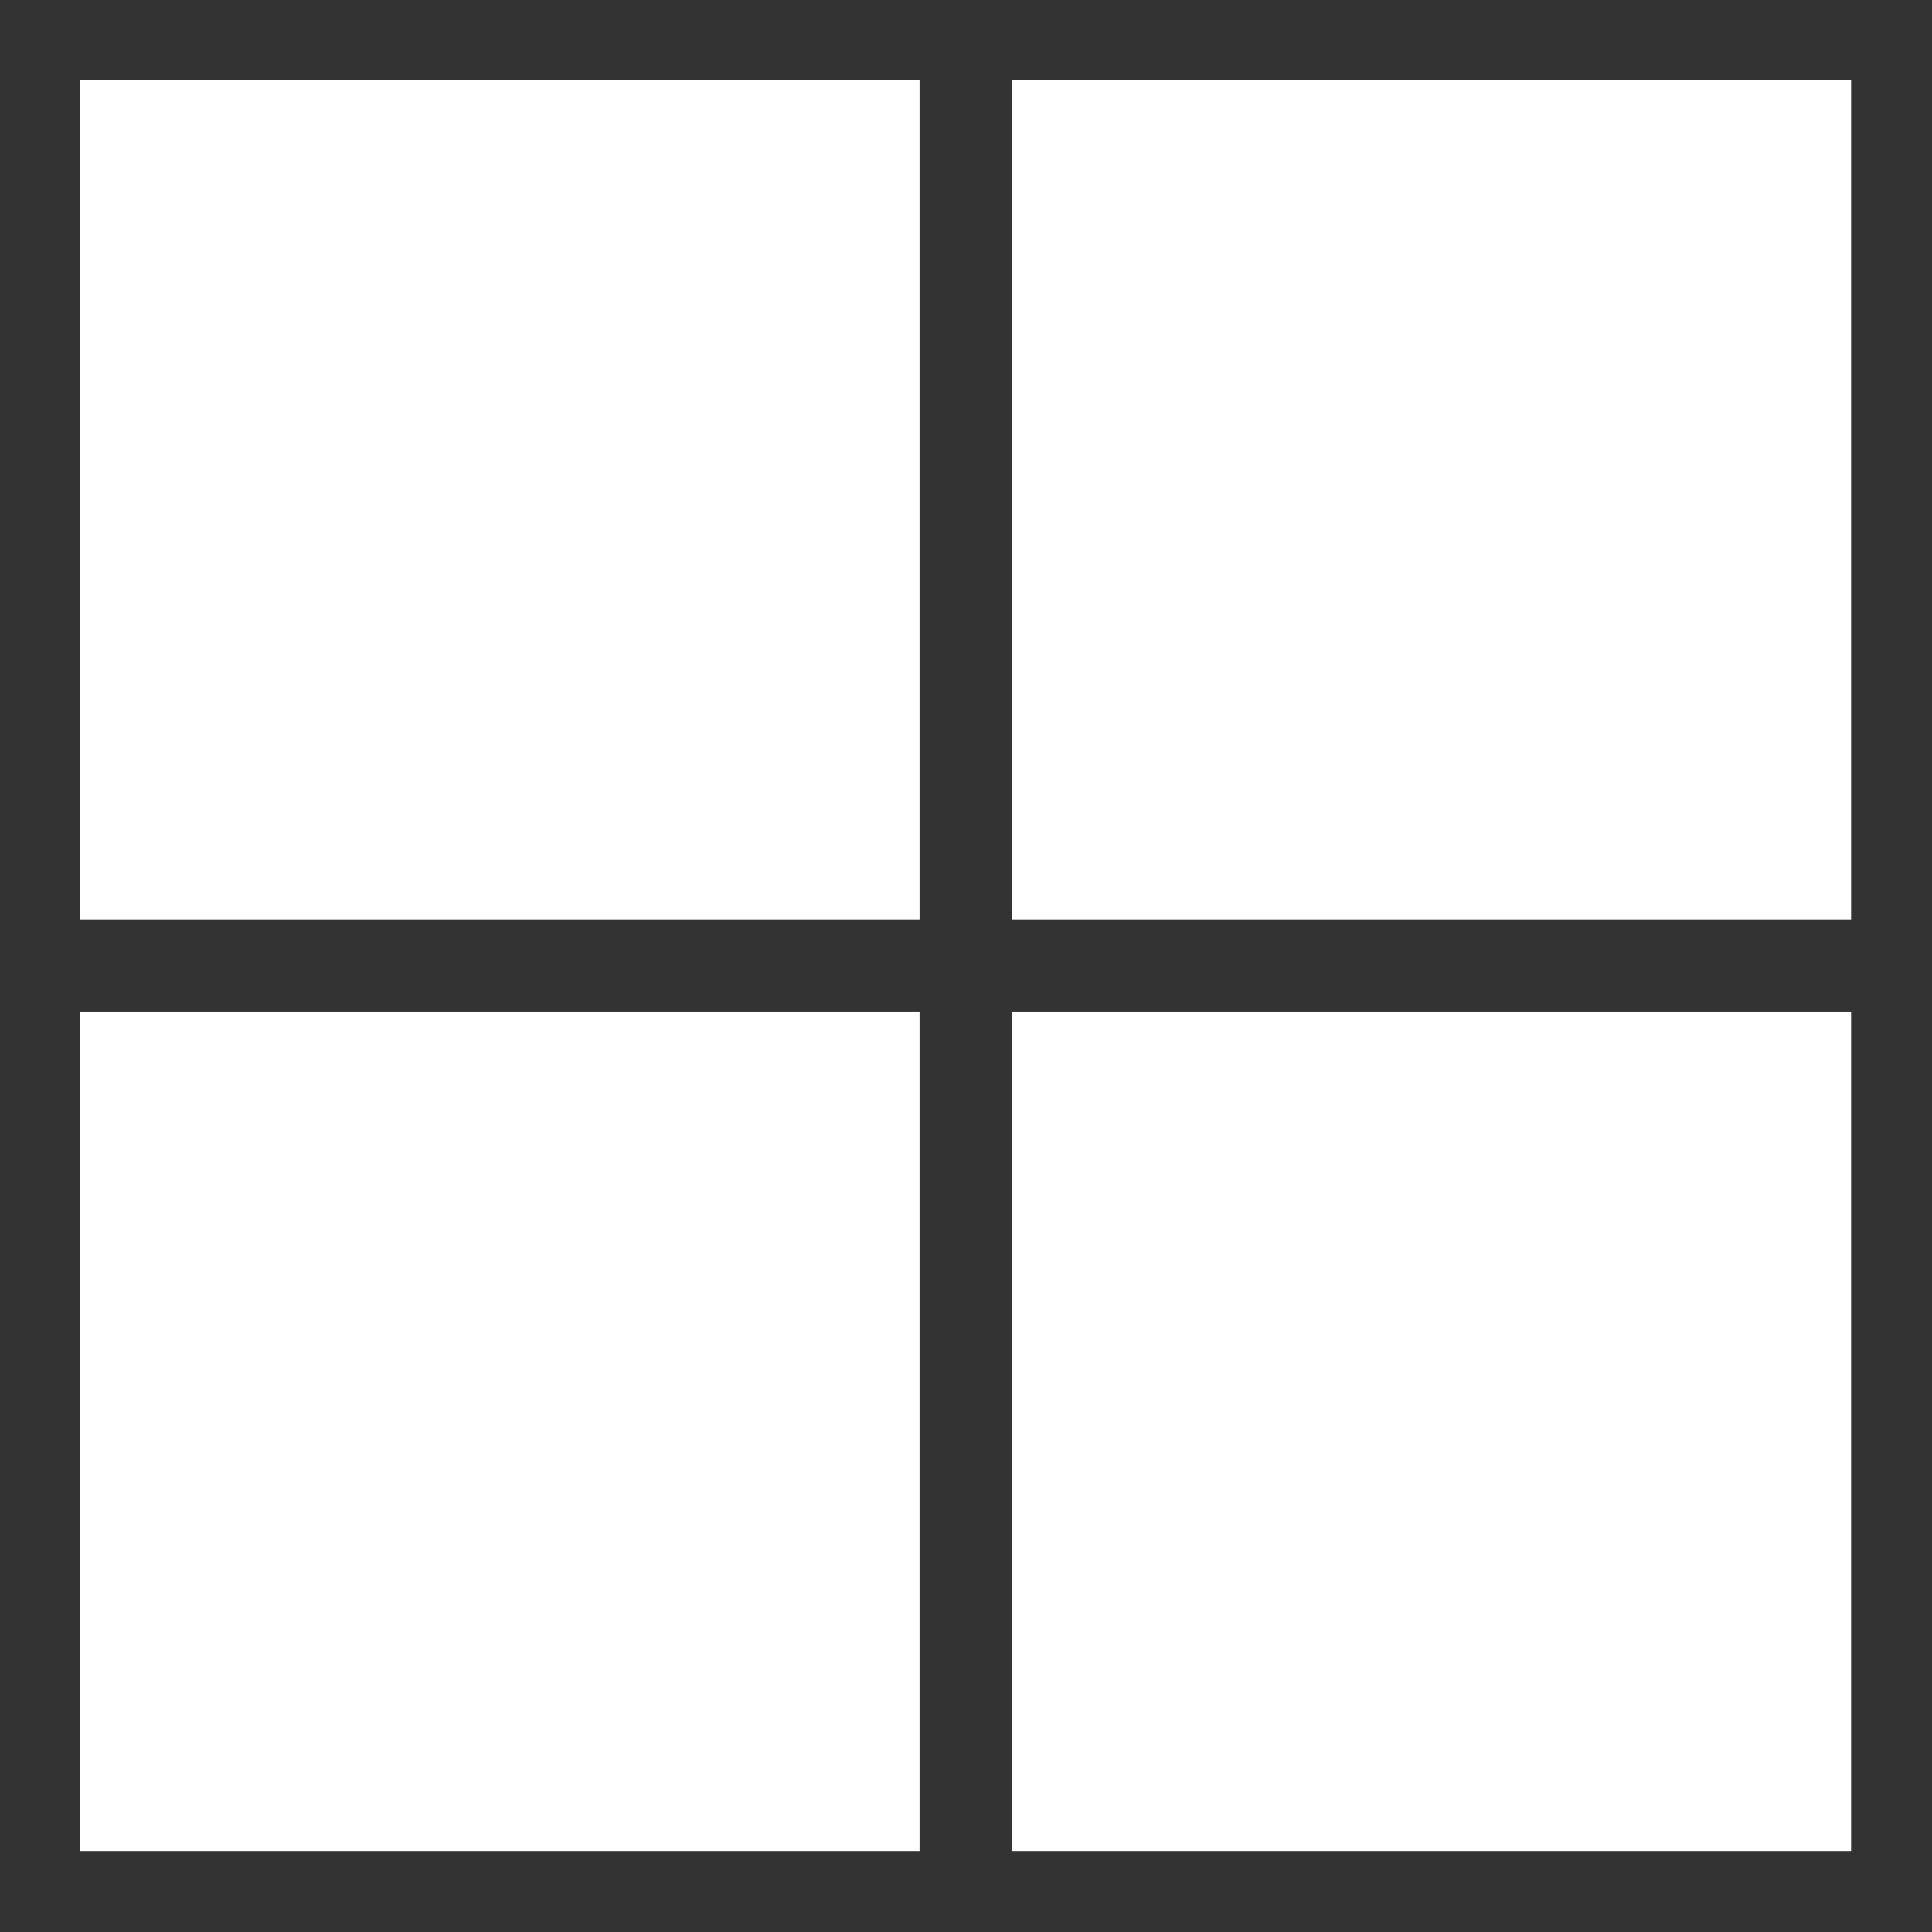
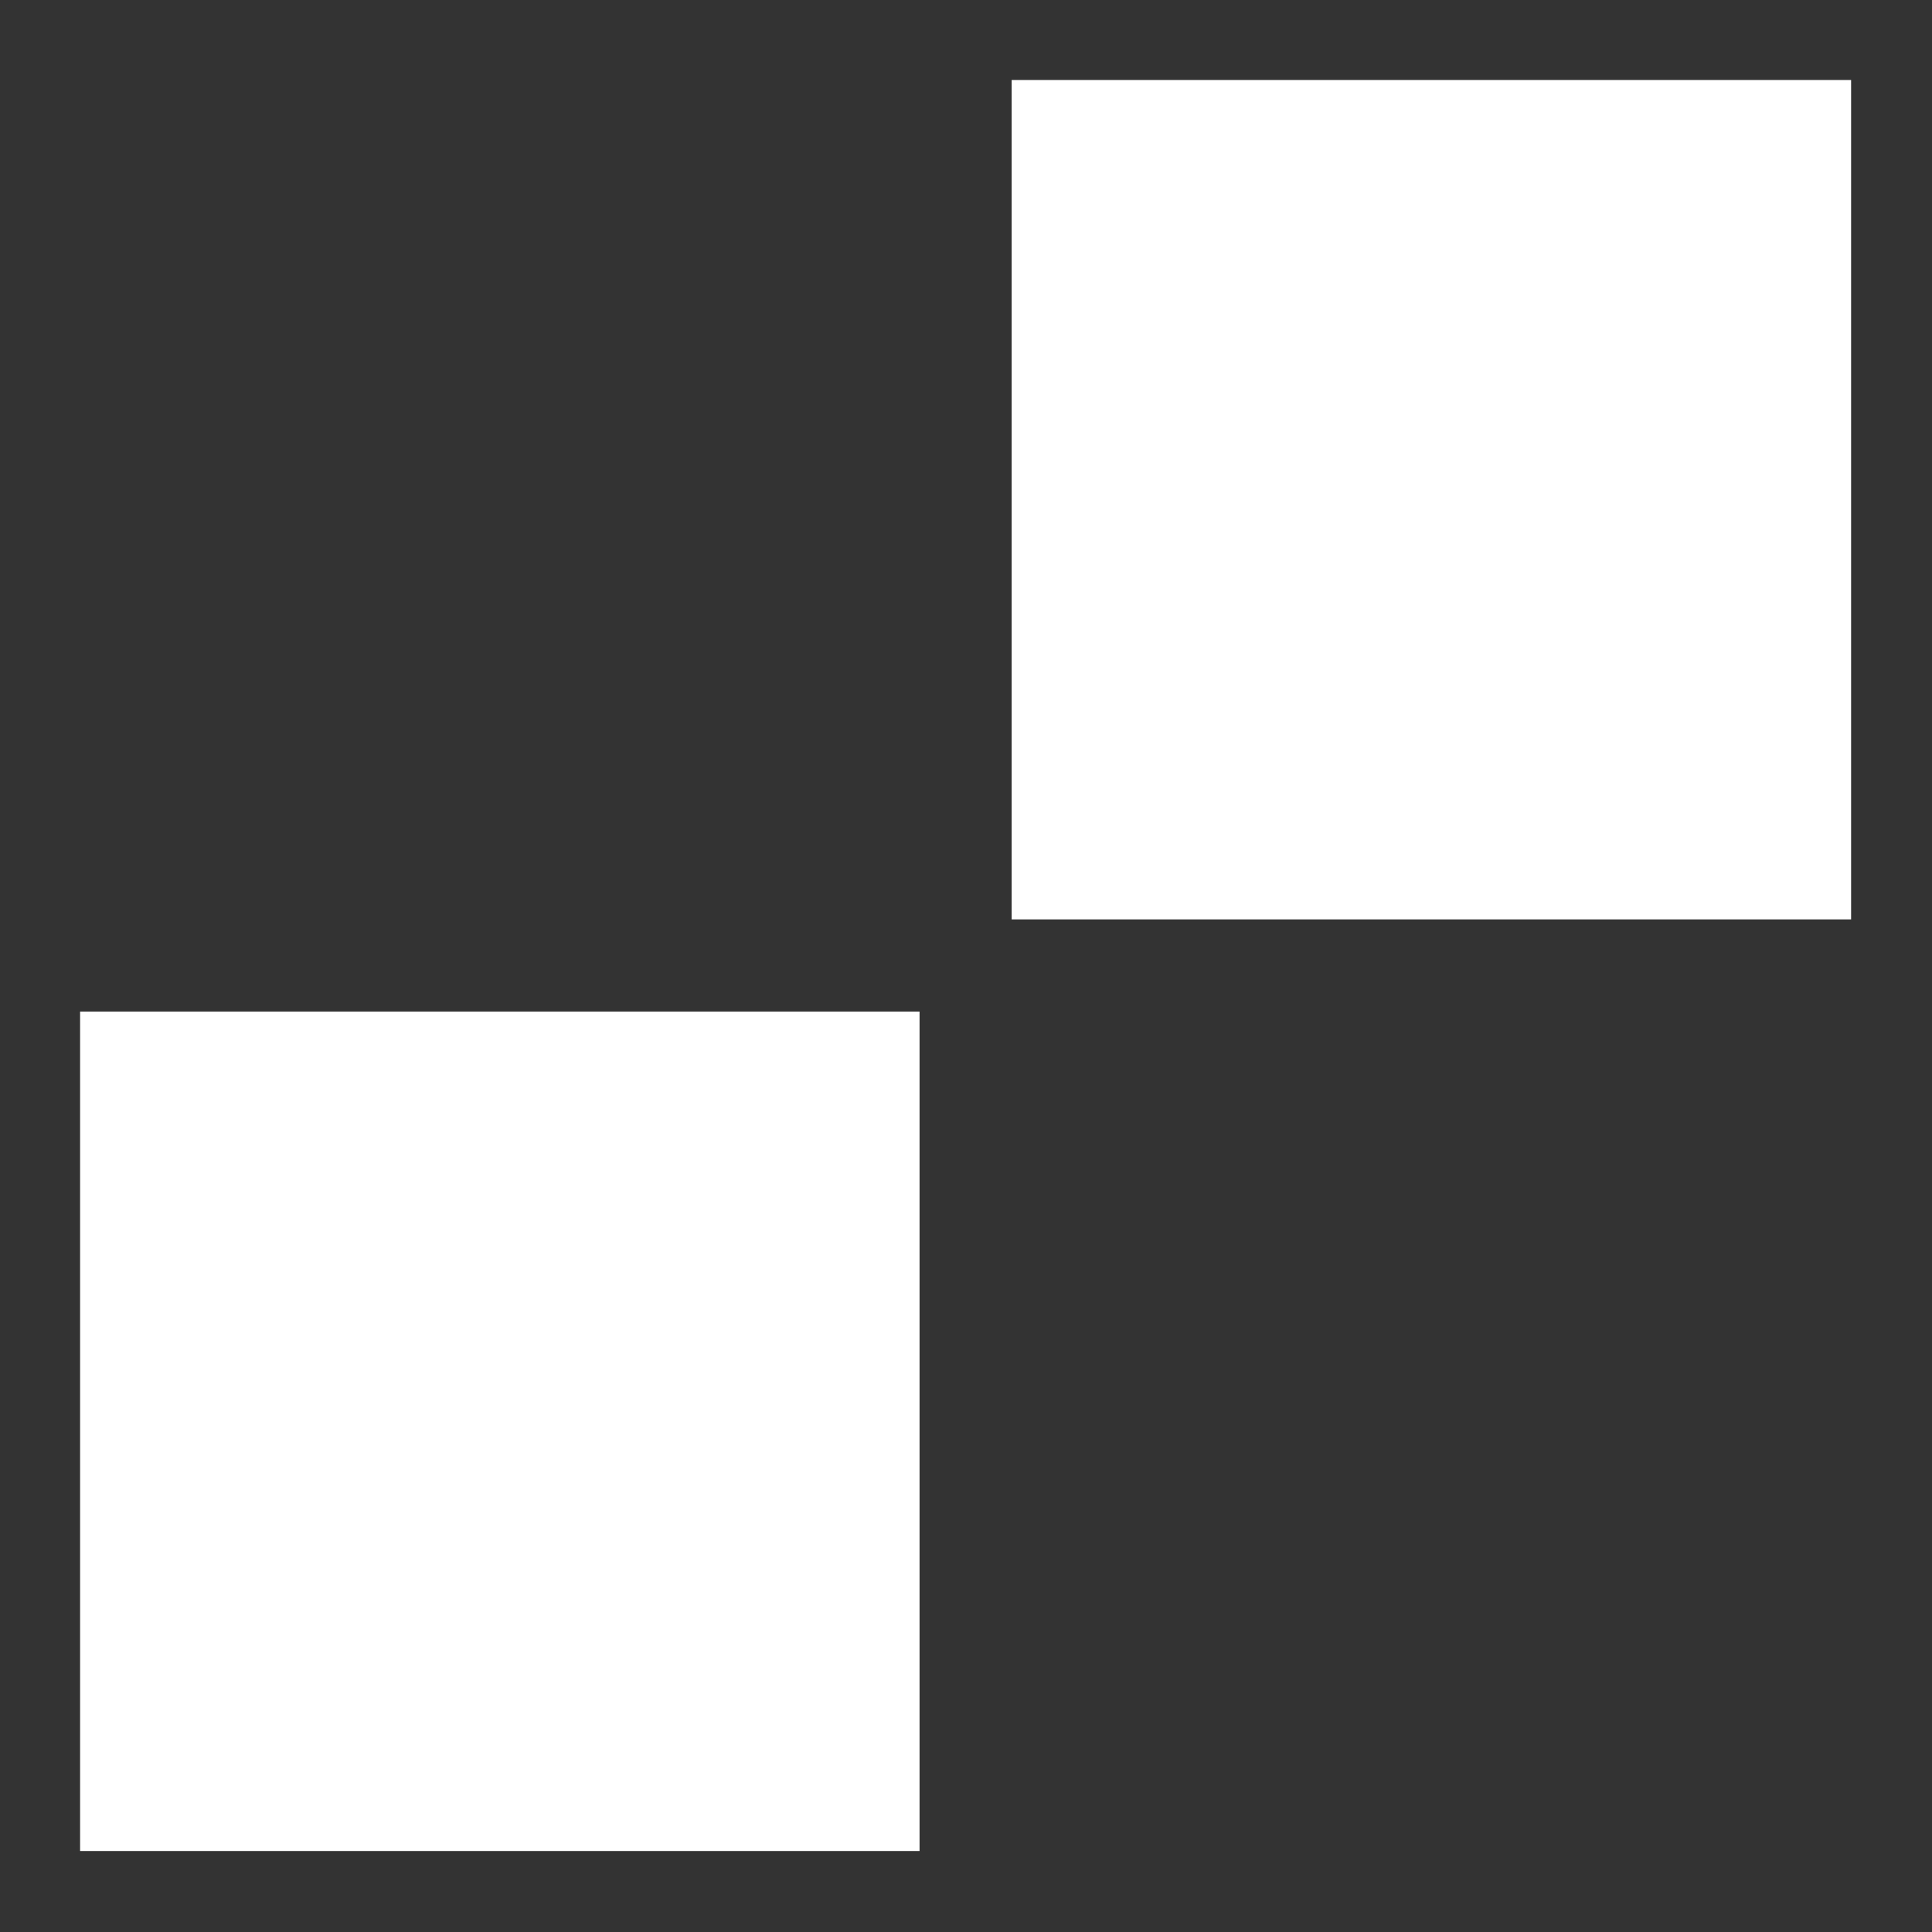
<svg xmlns="http://www.w3.org/2000/svg" width="24" height="24" viewBox="0 0 24 24" fill="none">
  <rect x="0" y="0" width="24" height="24" fill="#333333" stroke="none" />
-   <path d="M11.423 0.994H0.995V11.421H11.423V0.994Z" fill="white" />
  <path d="M22.995 0.994H12.567V11.421H22.995V0.994Z" fill="white" />
  <path d="M11.423 12.566H0.995V22.994H11.423V12.566Z" fill="white" />
-   <path d="M22.995 12.566H12.567V22.994H22.995V12.566Z" fill="white" />
+   <path d="M22.995 12.566V22.994H22.995V12.566Z" fill="white" />
</svg>